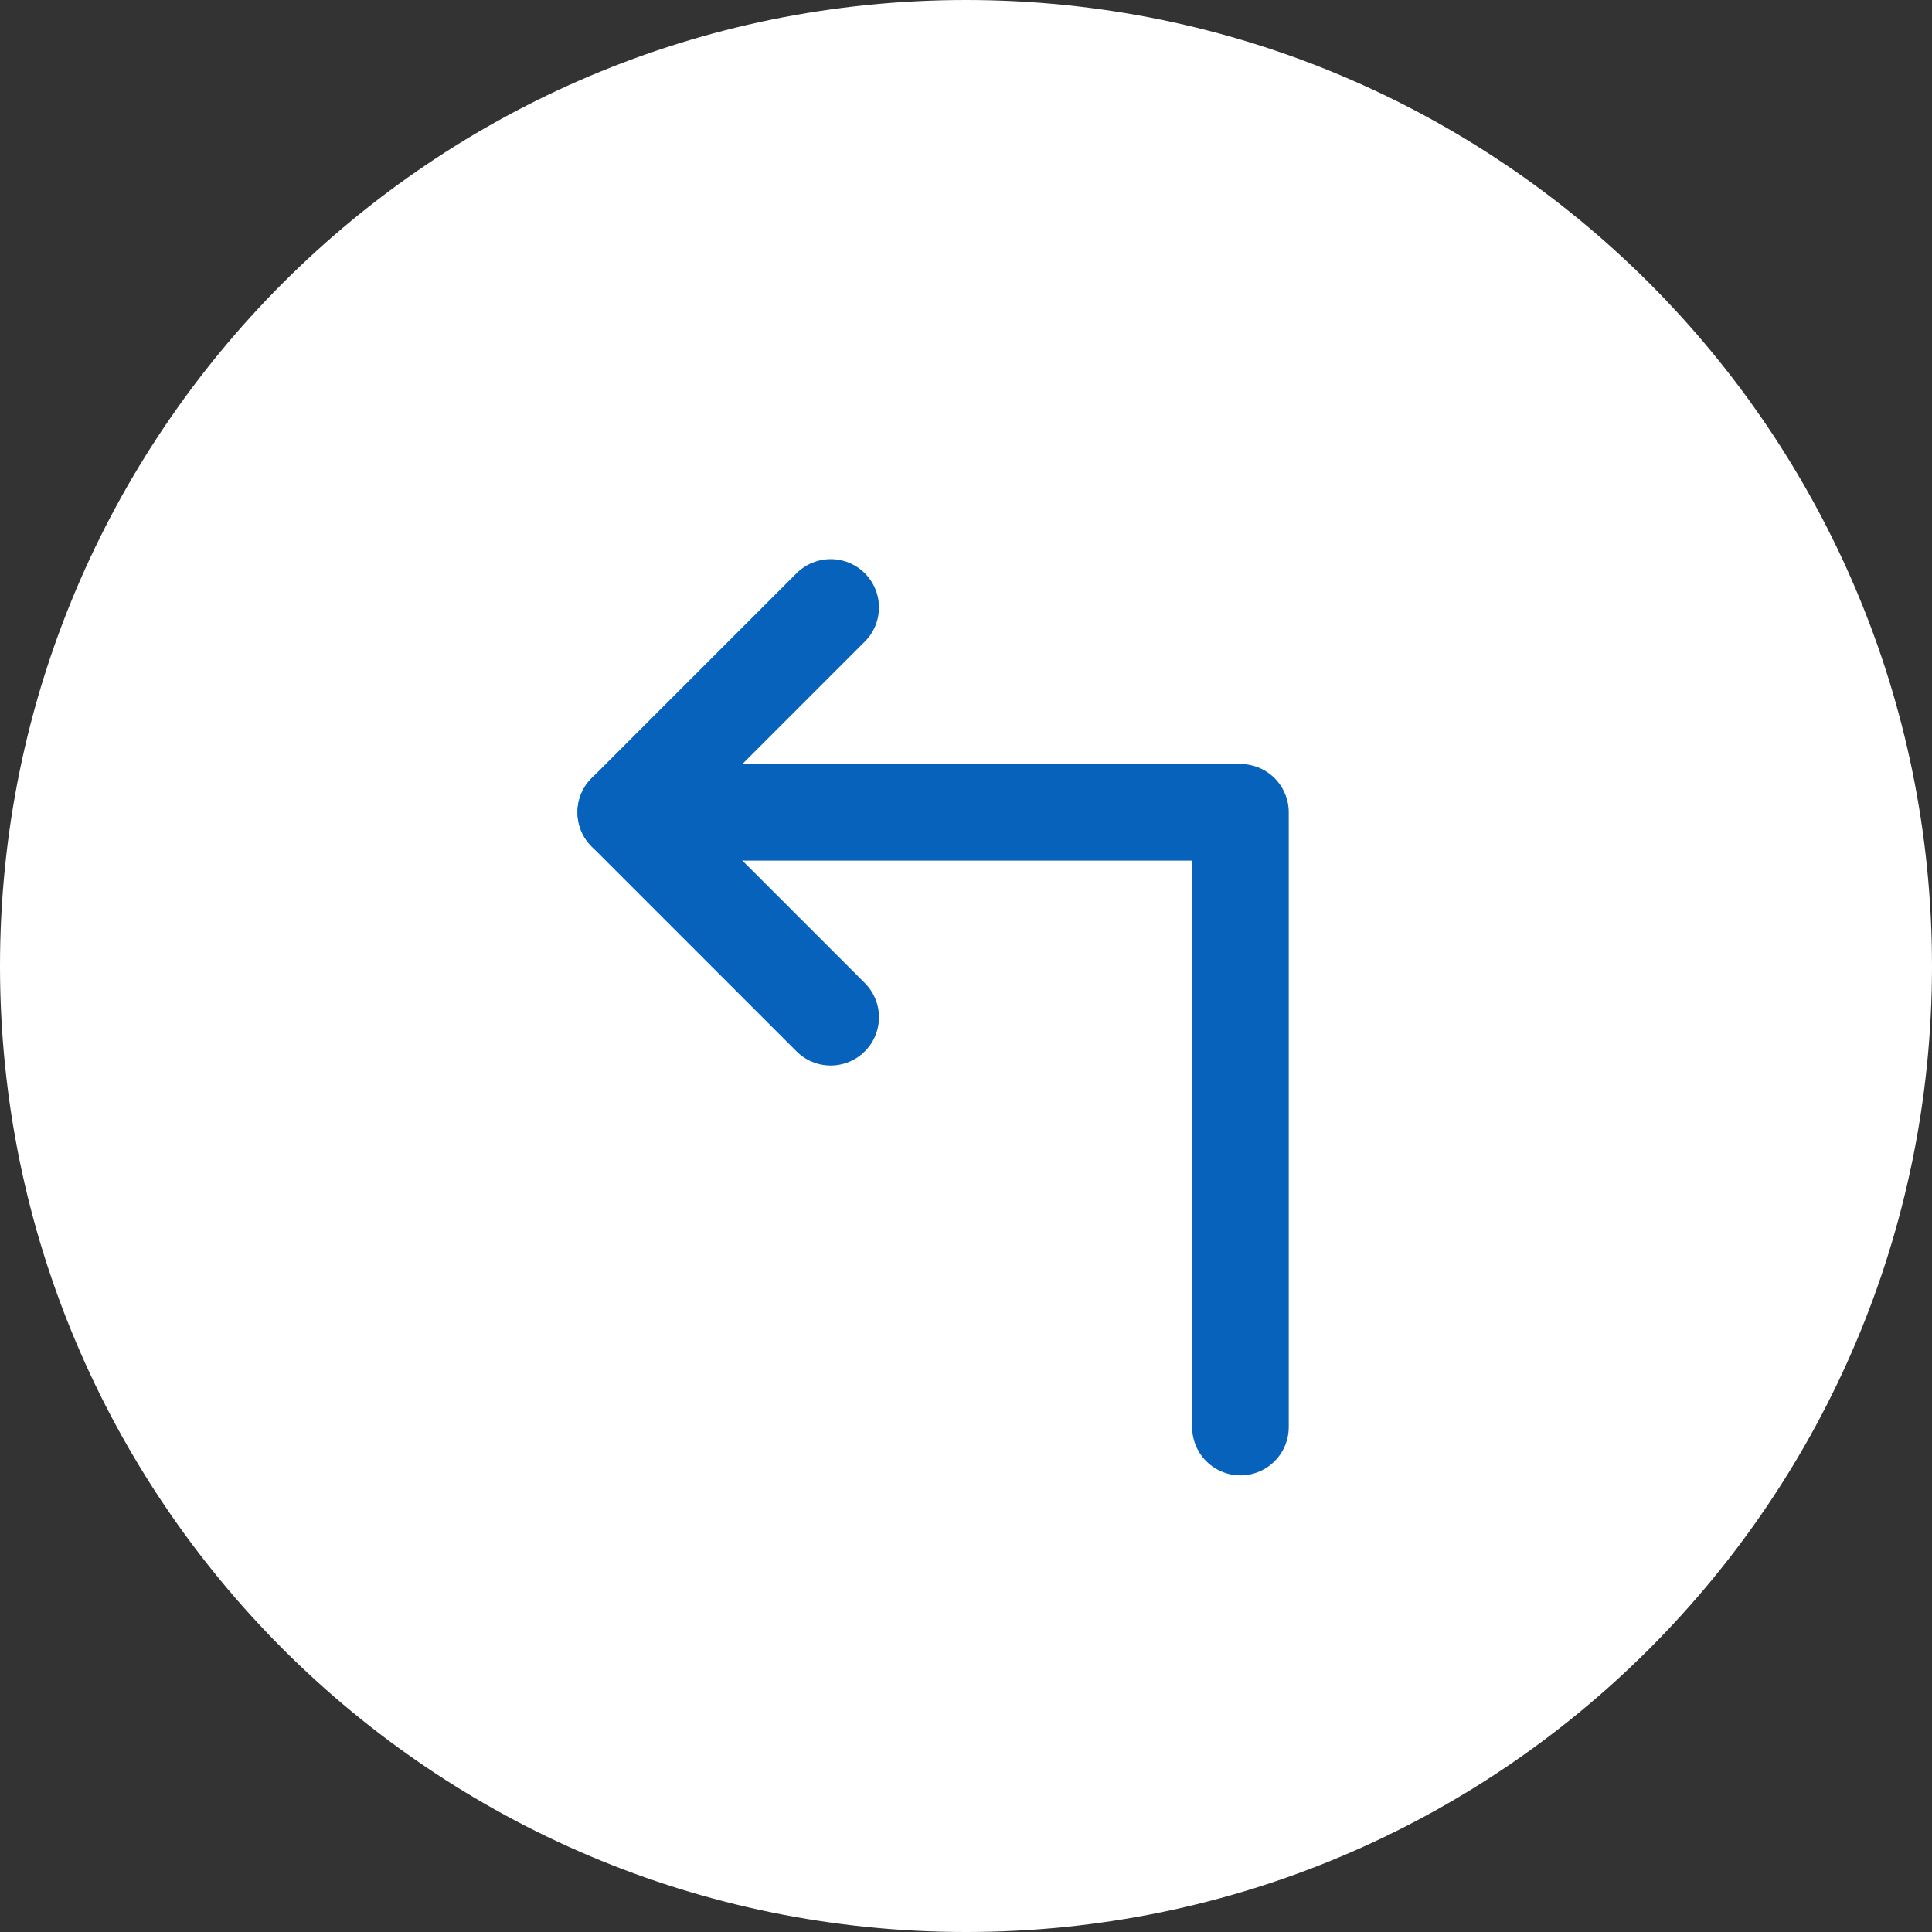
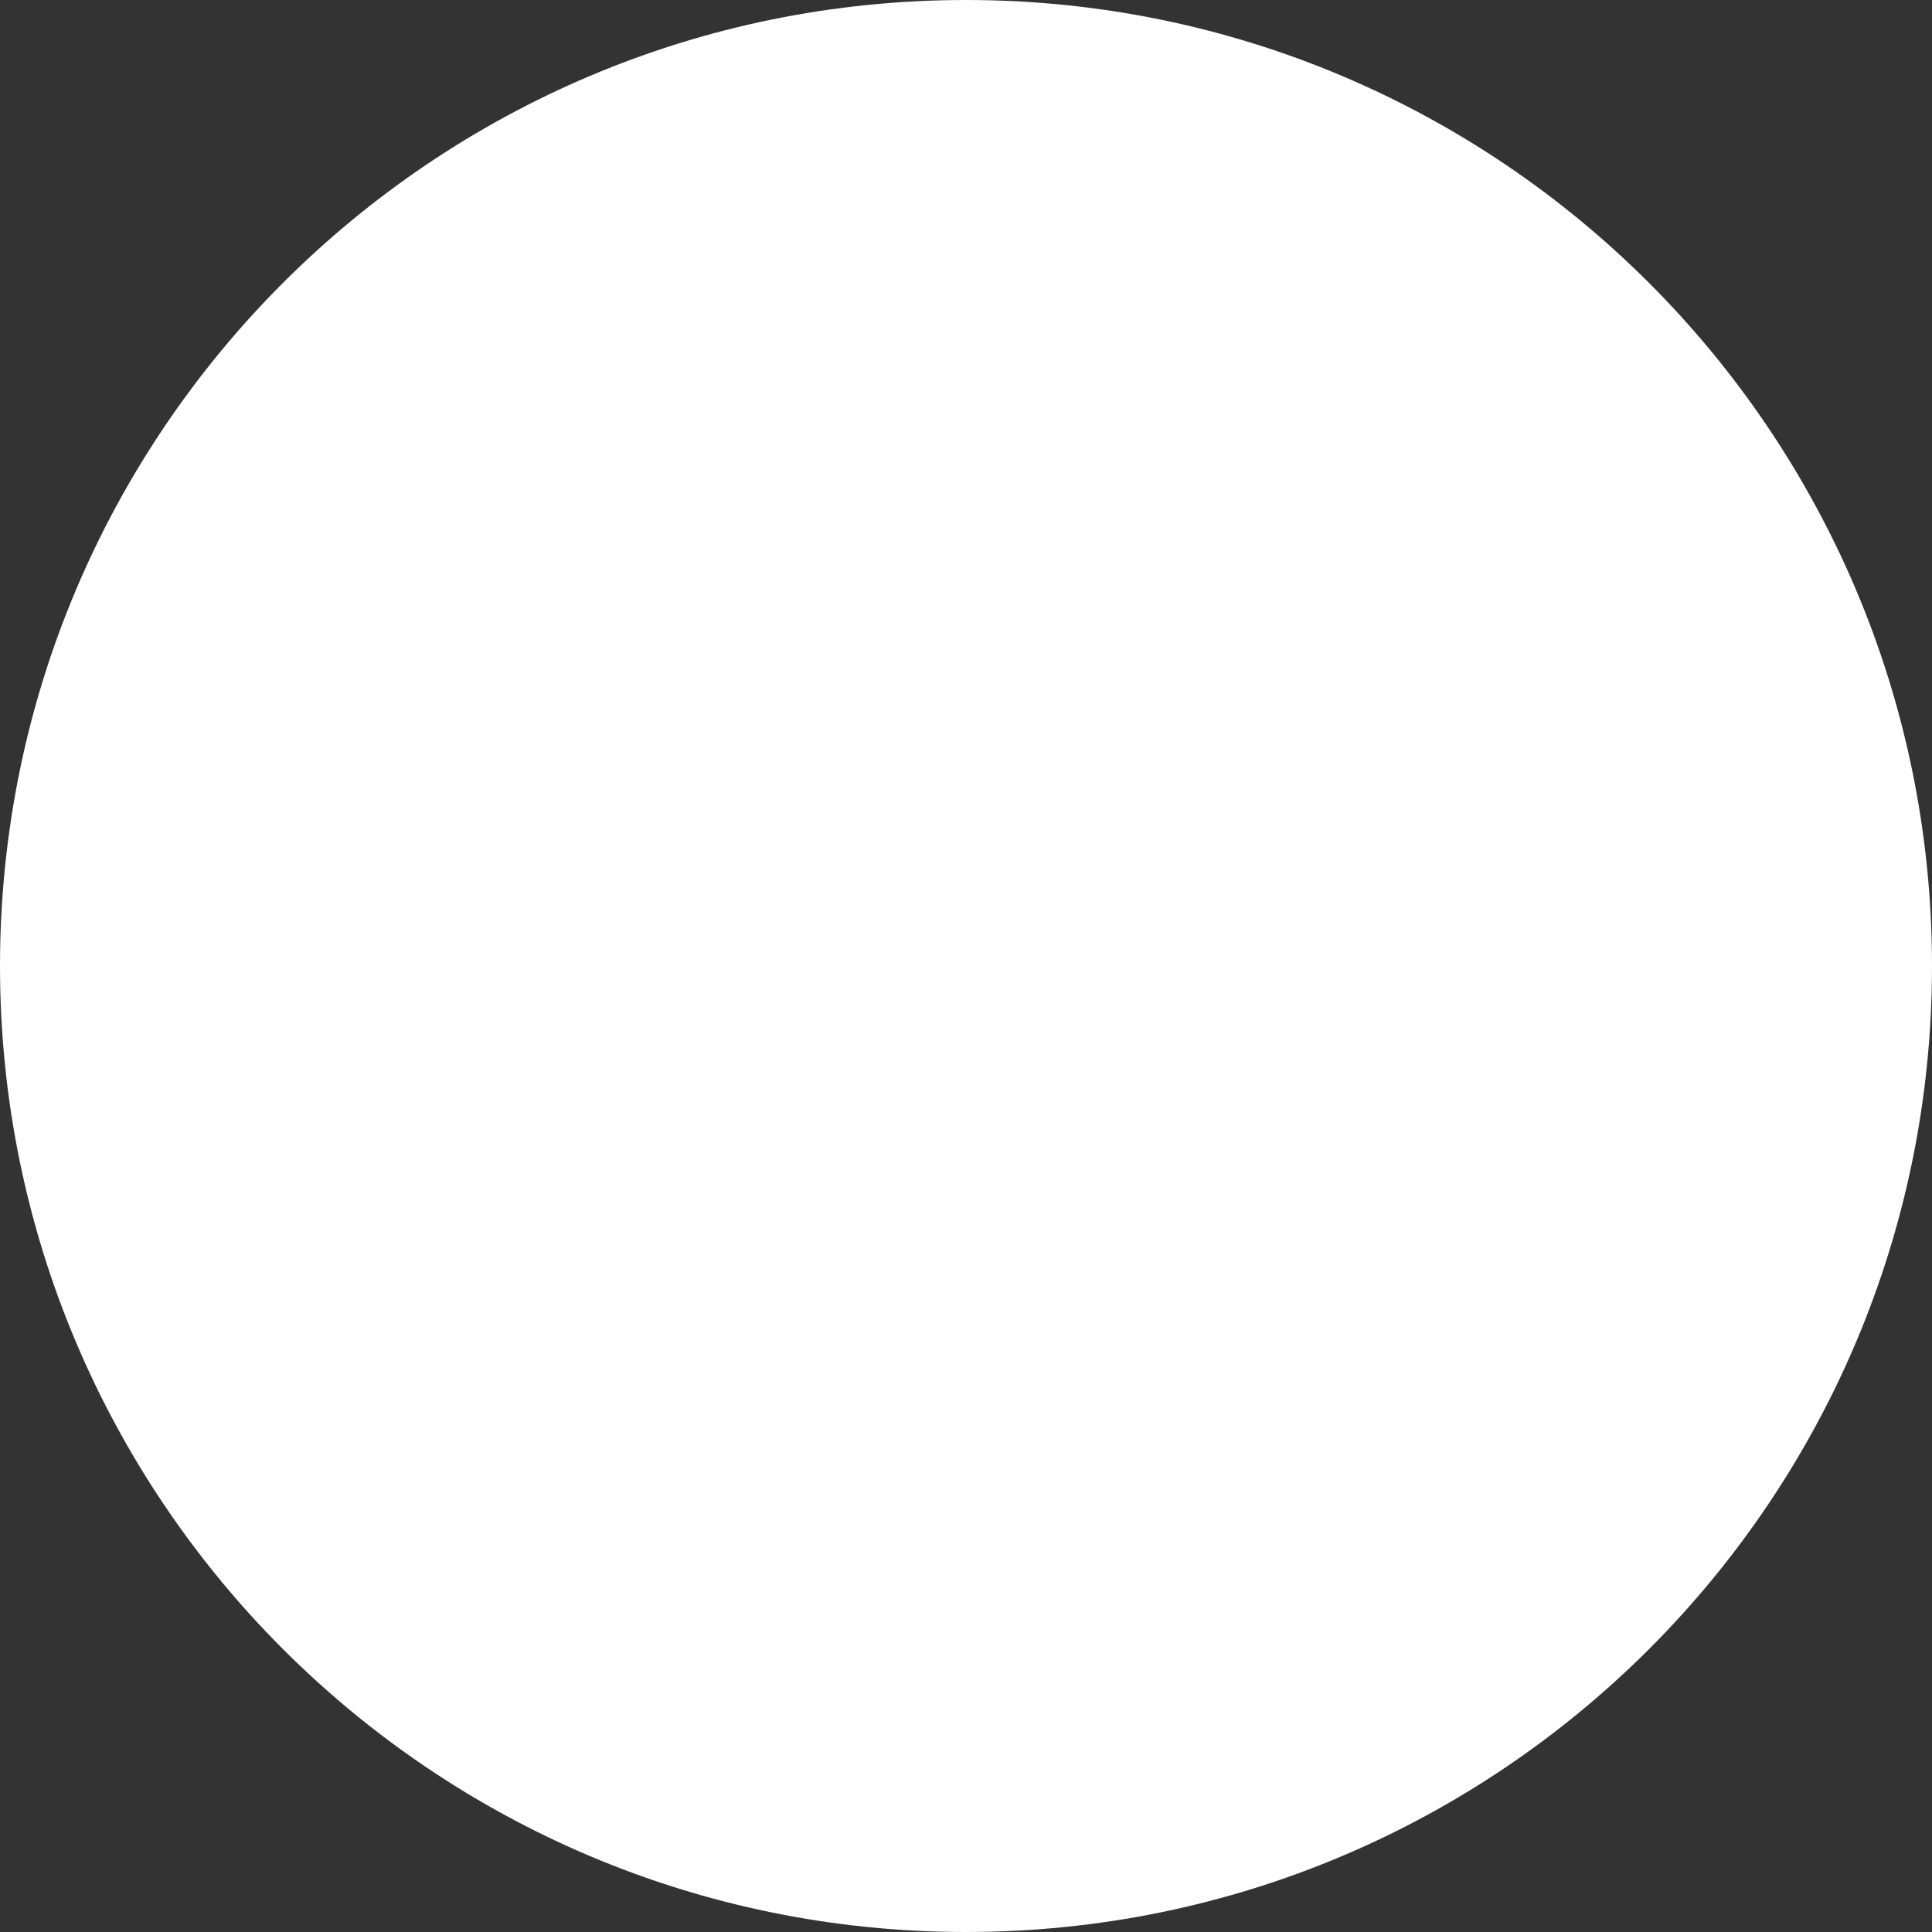
<svg xmlns="http://www.w3.org/2000/svg" width="20" height="20" viewBox="0 0 20 20" fill="none">
  <rect x="0" y="0" width="20" height="20" fill="#333333" stroke="none" />
  <path d="M0 10C0 4.477 4.477 0 10 0C15.523 0 20 4.477 20 10C20 15.523 15.523 20 10 20C4.477 20 0 15.523 0 10Z" fill="white" />
  <g clip-path="url(#clip0_1564_32887)">
    <path d="M8.599 6.288L6.478 8.409L8.599 10.53" stroke="#0662BA" stroke-linecap="round" stroke-linejoin="round" />
-     <path d="M6.478 8.409L12.841 8.409L12.841 14.773" stroke="#0662BA" stroke-linecap="round" stroke-linejoin="round" />
  </g>
  <defs>
    <clipPath id="clip0_1564_32887">
-       <rect width="12" height="12" fill="white" transform="matrix(-4.37114e-08 1 1 4.37114e-08 4 4)" />
-     </clipPath>
+       </clipPath>
  </defs>
</svg>